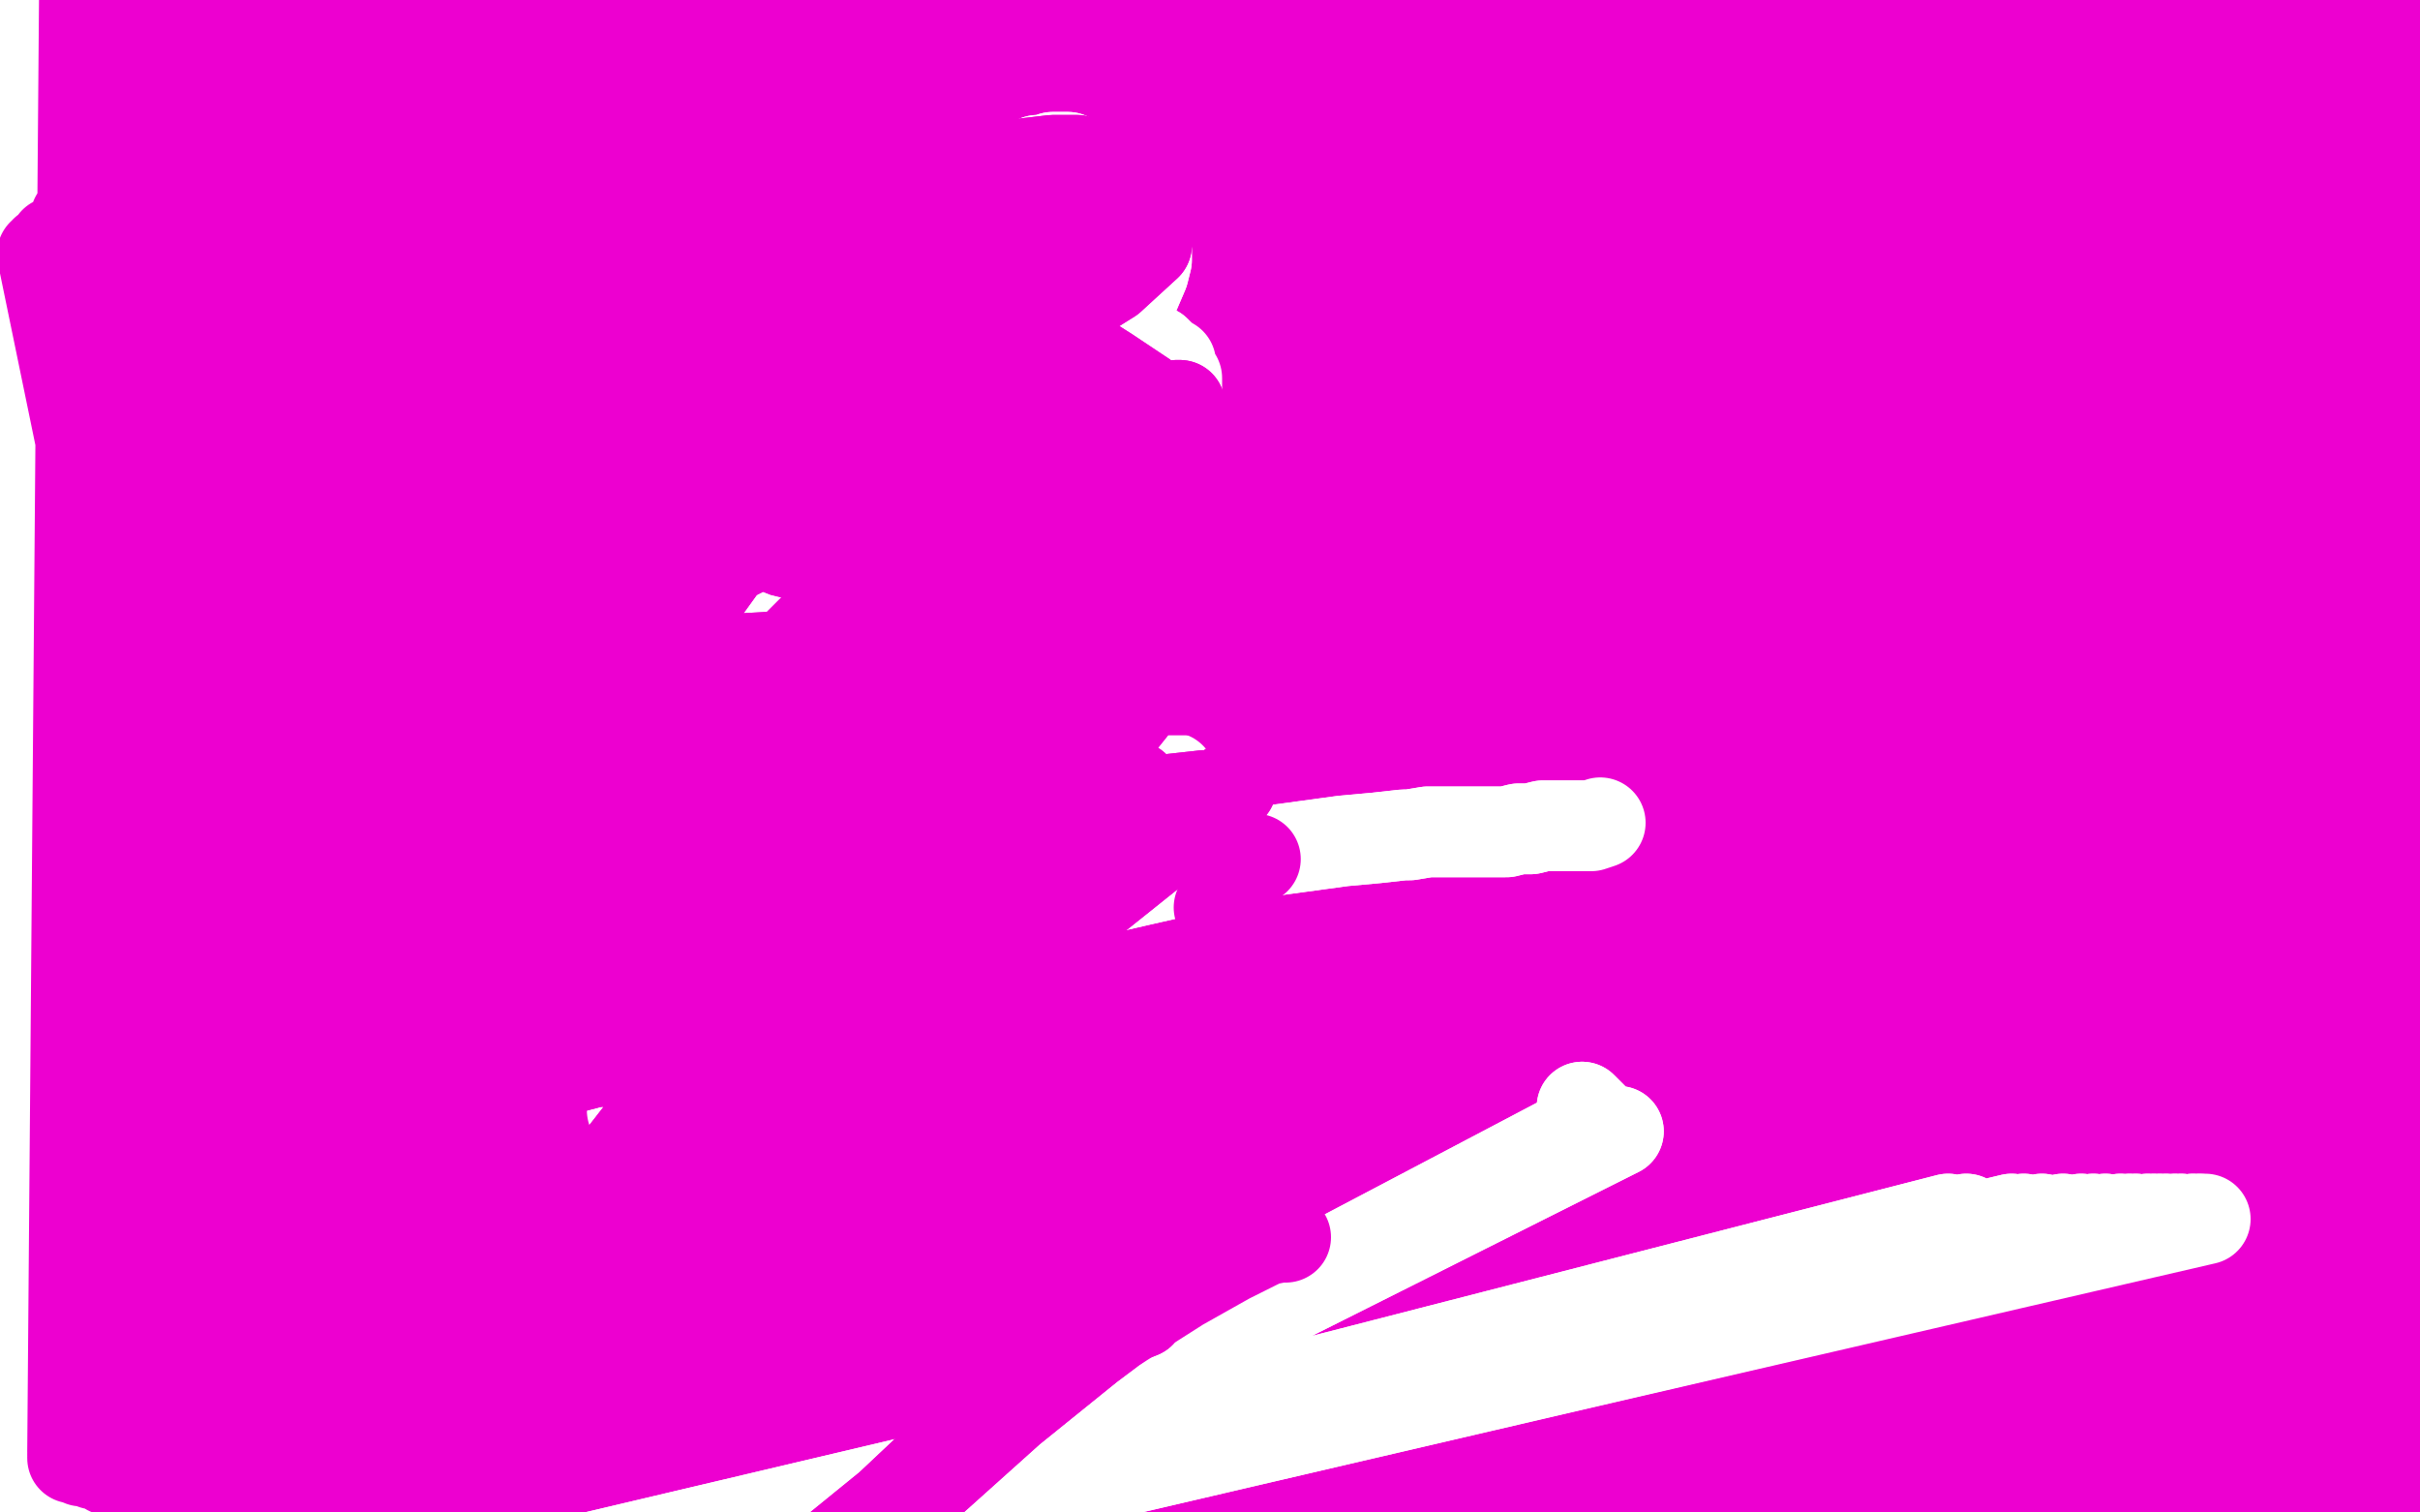
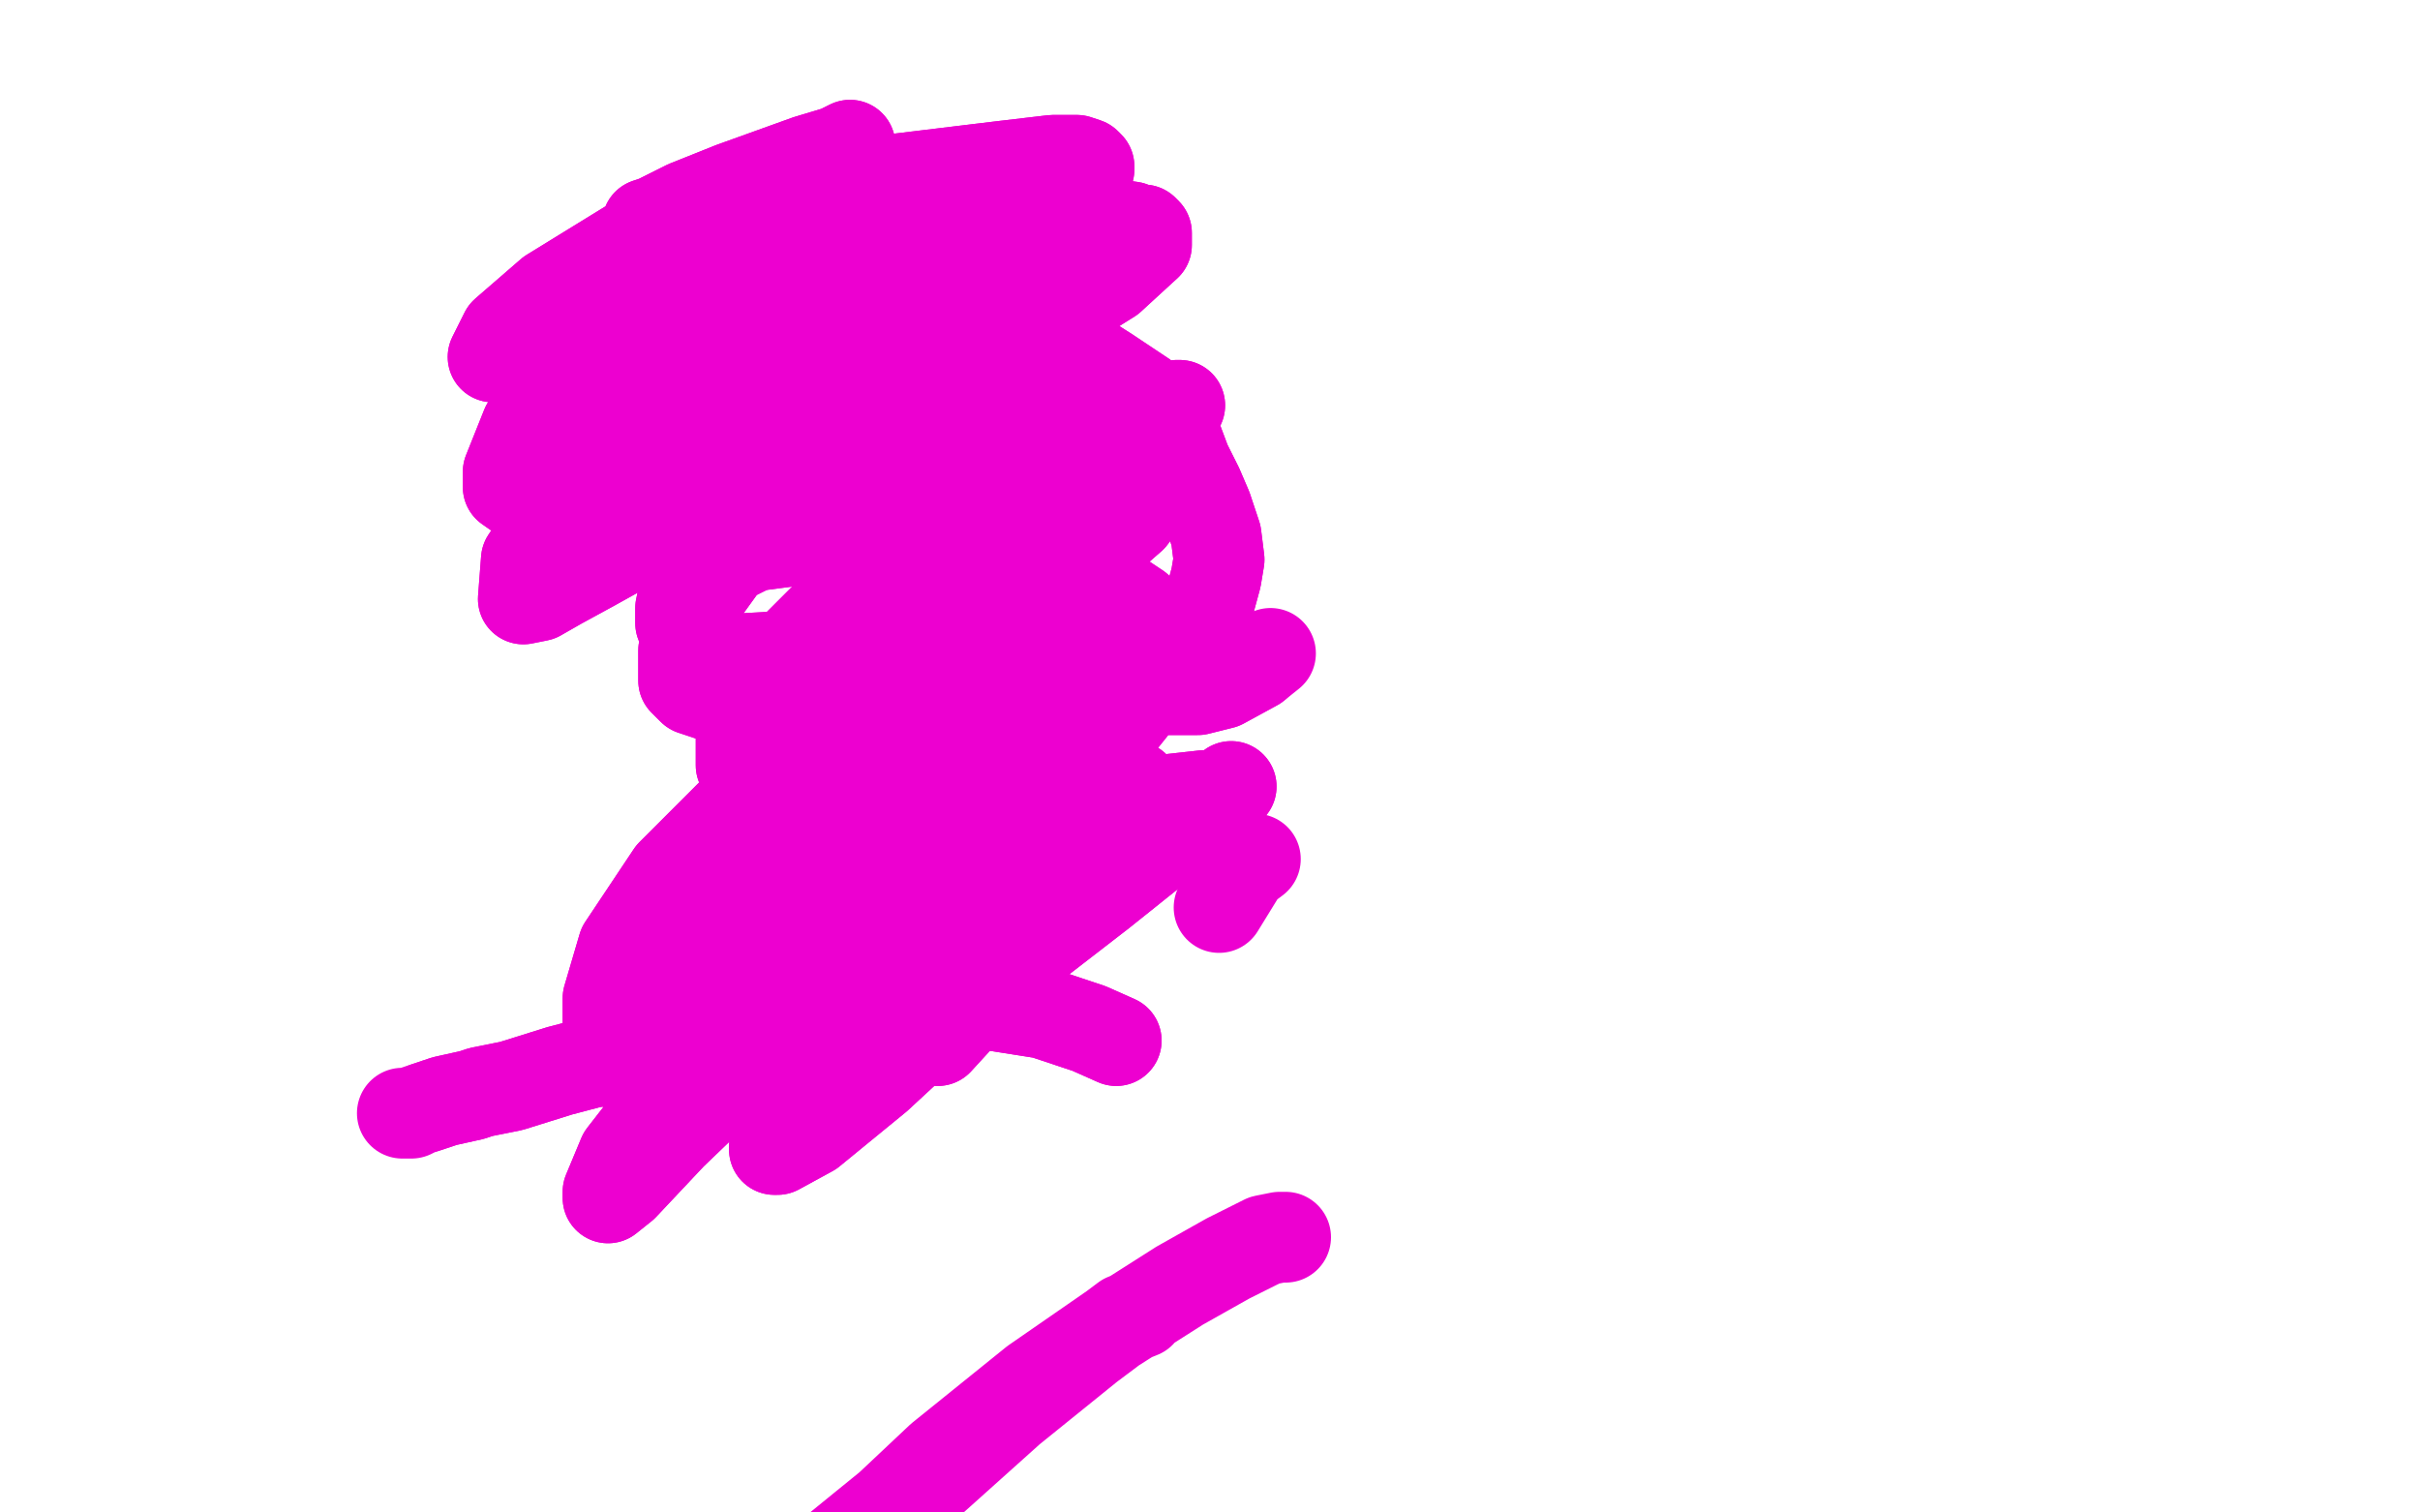
<svg xmlns="http://www.w3.org/2000/svg" width="800" height="500" version="1.1" style="stroke-antialiasing: false">
  <desc>This SVG has been created on https://colorillo.com/</desc>
  <rect x="0" y="0" width="800" height="500" style="fill: rgb(255,255,255); stroke-width:0" />
-   <polyline points="68,346 68,346 68,346 14,84 14,84 68,346 68,346 15,83 15,83 68,346 68,346 18,80 18,80 68,346 68,346 25,72 25,72 68,346 68,346 30,66 30,66 68,347 68,347 36,59 36,59 69,351 69,351 42,53 71,358 45,49 74,370 51,45 78,382 57,42 83,395 62,39 86,411 67,36 89,426 72,34 93,439 76,32 96,450 82,30 100,462 91,27 103,469 98,25 106,473 106,23 109,478 114,21 113,483 123,18 117,486 131,15 120,488 138,13 124,490 144,11 128,493 149,9 132,495 153,8 136,496 157,8 139,497 161,7 142,499 164,7 144,500 167,6 146,500 169,6 147,501 170,6 148,501 171,6 149,501 172,6 149,501 172,6 150,502 173,6 150,502 173,6 151,502 173,6 152,502 174,6 152,502 174,6 153,502 174,6 153,502 175,6 154,502 175,5 154,502 175,5 155,502 175,5 157,502 175,5 158,502 177,5 159,502 178,5 160,502 180,5 162,502 182,4 164,502 185,4 166,503 190,2 170,503 197,0 173,504 204,-2 179,505 210,-3 185,506 219,-5 193,508 229,-7 202,509 241,-9 212,511 254,-11 223,512 267,-12 235,514 279,-12 248,516 293,-12 262,517 309,-12 275,519 325,-11 291,520 344,-11 303,521 358,-9 316,522 372,-8 330,522 387,-7 342,522 404,-6 356,522 418,-5 370,521 431,-5 383,521 444,-5 398,520 460,-5 413,519 477,-4 427,518 492,-4 445,518 512,-4 461,517 528,-4 478,517 546,-4 494,517 562,-4 509,516 580,-3 525,516 596,-2 543,516 614,-2 558,516 631,-1 573,516 646,-1 587,515 659,0 601,515 673,0 616,515 691,1 631,514 706,0 644,513 718,0 657,513 733,1 673,513 749,1 688,513 766,2 703,513 782,2 715,513 796,3 728,513 808,3 738,514 819,4 747,514 829,4 756,514 838,5 764,514 846,5 771,513 853,5 778,513 860,6 783,513 865,6 787,513 868,6 791,514 872,6 794,514 875,7 796,514 877,7 799,514 879,8 801,514 880,8 802,514 882,9 804,515 883,10 806,515 884,10 807,516 886,11 809,516 888,12 811,516 889,13 813,517 891,14 814,517 892,15 815,518 893,15 816,518 894,16 817,518 895,16 817,518 895,17 818,518 896,17 818,518 896,17 818,518 897,17 818,518 897,17 818,519 897,17 818,519 897,17 819,519 897,17 819,519 897,17 818,519 898,18 817,519 896,19 816,519 895,19 813,518 891,21 805,517 880,23 789,516 860,25 769,515 837,27 740,514 804,28 699,514 760,29 670,514 728,29 619,513 676,29 577,513 633,29 537,513 589,29 497,513 545,29 457,513 500,28 414,512 455,26 376,512 415,24 340,510 375,23 305,508 337,19 272,506 300,16 241,504 267,13 204,502 227,11 178,501 196,8 153,499 170,5 129,498 143,3 108,496 120,1 89,495 101,-1 74,493 86,-3 61,491 72,-5 50,489 60,-6 42,487 51,-8 36,486 43,-10 31,484 38,-10 29,483 36,-11 27,483 34,-12 26,482 32,-12 25,482 31,-12 24,482 30,-13 24,481 29,-13 24,481 29,-13 24,480 28,-13 27,479 29,-13 31,478 32,-13 40,476 38,-12 56,473 50,-9 75,470 68,-1 97,465 91,9 123,461 118,18 147,457 142,26 170,454 164,31 191,452 188,35 212,451 208,38 230,449 227,40 251,447 250,43 275,445 275,44 293,443 292,45 313,441 314,45 332,439 334,44 353,437 354,43 373,435 376,42 397,433 402,40 420,430 426,39 442,429 449,37 470,427 485,36 487,426 502,35 510,425 524,34 523,425 541,34 534,425 556,33 543,425 568,31 549,425 576,30 553,425 583,28" style="fill: none; stroke: #ed00d0; stroke-width: 30; stroke-linejoin: round; stroke-linecap: round; stroke-antialiasing: false; stroke-antialias: 0; opacity: 1.0" />
  <polyline points="523,366 523,366 523,366 528,371 528,371 262,511 262,511 535,374 535,374 262,511 262,511 644,403 201,517 650,403 199,517 665,403 187,518 669,403 178,519 675,403 166,523 682,403 158,524 688,403 151,525 692,403 147,527 696,403 142,528 701,403 139,531 704,403 135,532 706,403 132,534 710,403 127,536 712,403 124,539 714,403 120,541 716,403 117,543 719,403 113,545 721,403 112,546 725,403 110,547 727,403 109,547" style="fill: none; stroke: #ffffff; stroke-width: 30; stroke-linejoin: round; stroke-linecap: round; stroke-antialiasing: false; stroke-antialias: 0; opacity: 1.0" />
  <polyline points="523,366 523,366 523,366 528,371 528,371 262,511 262,511 535,374 535,374 262,511 644,403 201,517 650,403 199,517 665,403 187,518 669,403 178,519 675,403 166,523 682,403 158,524 688,403 151,525 692,403 147,527 696,403 142,528 701,403 139,531 704,403 135,532 706,403 132,534 710,403 127,536 712,403 124,539 714,403 120,541 716,403 117,543 719,403 113,545 721,403 112,546 725,403 110,547 727,403 109,547 728,403 107,547 729,403 107,547" style="fill: none; stroke: #ffffff; stroke-width: 30; stroke-linejoin: round; stroke-linecap: round; stroke-antialiasing: false; stroke-antialias: 0; opacity: 1.0" />
  <polyline points="357,295 364,294 364,294 377,291 377,291 399,286 399,286 422,281 422,281 444,278 444,278 455,277 455,277 464,276 464,276 466,276 472,275 479,275 485,275 490,275 494,275 498,275 502,274 506,274 510,273 516,273 518,273 522,273 523,273" style="fill: none; stroke: #ffffff; stroke-width: 30; stroke-linejoin: round; stroke-linecap: round; stroke-antialiasing: false; stroke-antialias: 0; opacity: 1.0" />
  <polyline points="357,295 364,294 364,294 377,291 377,291 399,286 399,286 422,281 422,281 444,278 444,278 455,277 455,277 464,276 466,276 472,275 479,275 485,275 490,275 494,275 498,275 502,274 506,274 510,273 516,273 518,273 522,273 523,273 524,273 526,273 529,272" style="fill: none; stroke: #ffffff; stroke-width: 30; stroke-linejoin: round; stroke-linecap: round; stroke-antialiasing: false; stroke-antialias: 0; opacity: 1.0" />
  <polyline points="267,74 265,76 265,76 260,80 260,80 257,82 257,82 255,84 255,84 251,87 251,87 248,90 248,90 245,93 245,93 242,97 239,100 236,103 234,106 231,109 230,110 228,115 226,119 224,124 223,128 223,132 222,135 221,139 221,141 221,144 221,147 221,154 222,157 223,165 223,169 224,172 224,175 225,177 225,179 225,181 228,185 228,187 230,192 231,196 233,198 235,201 238,204 241,206 245,209 250,211 254,212 259,213 263,214 269,216 272,216 278,216 282,217 286,217 291,217 294,216 298,216 301,214 305,213 309,211 316,207 319,205 324,201 328,198 332,195 335,192 338,190 340,186 343,182 346,178 348,175 351,169 353,165 355,161 356,157 358,153 359,149 360,144 361,138 362,132 362,128 363,125 363,123 363,120 363,116 362,112 361,108 360,106 360,103 359,102 358,100 357,98 356,97 355,95 353,94 350,92 347,91 345,90 343,89 339,88 336,87 332,86 327,86 323,86 319,86 316,86 312,86 309,86 307,86 305,86 303,86 300,86 297,86 295,86 292,87 290,87 288,88 287,88 286,88 286,88 285,88" style="fill: none; stroke: #ffffff; stroke-width: 30; stroke-linejoin: round; stroke-linecap: round; stroke-antialiasing: false; stroke-antialias: 0; opacity: 1.0" />
  <polyline points="267,74 265,76 265,76 260,80 260,80 257,82 257,82 255,84 255,84 251,87 251,87 248,90 248,90 245,93 242,97 239,100 236,103 234,106 231,109 230,110 228,115 226,119 224,124 223,128 223,132 222,135 221,139 221,141 221,144 221,147 221,154 222,157 223,165 223,169 224,172 224,175 225,177 225,179 225,181 228,185 228,187 230,192 231,196 233,198 235,201 238,204 241,206 245,209 250,211 254,212 259,213 263,214 269,216 272,216 278,216 282,217 286,217 291,217 294,216 298,216 301,214 305,213 309,211 316,207 319,205 324,201 328,198 332,195 335,192 338,190 340,186 343,182 346,178 348,175 351,169 353,165 355,161 356,157 358,153 359,149 360,144 361,138 362,132 362,128 363,125 363,123 363,120 363,116 362,112 361,108 360,106 360,103 359,102 358,100 357,98 356,97 355,95 353,94 350,92 347,91 345,90 343,89 339,88 336,87 332,86 327,86 323,86 319,86 316,86 312,86 309,86 307,86 305,86 303,86 300,86 297,86 295,86 292,87 290,87 288,88 287,88 286,88 286,88 285,88 285,89" style="fill: none; stroke: #ffffff; stroke-width: 30; stroke-linejoin: round; stroke-linecap: round; stroke-antialiasing: false; stroke-antialias: 0; opacity: 1.0" />
  <polyline points="287,234 287,234 287,234 283,247 280,257 278,266 275,276 272,287 269,297 267,306 266,315 264,327 264,332 262,338 262,343 262,348 261,353 261,357 261,361 261,364 260,367 260,368 260,370" style="fill: none; stroke: #ffffff; stroke-width: 30; stroke-linejoin: round; stroke-linecap: round; stroke-antialiasing: false; stroke-antialias: 0; opacity: 1.0" />
  <polyline points="287,234 287,234 283,247 280,257 278,266 275,276 272,287 269,297 267,306 266,315 264,327 264,332 262,338 262,343 262,348 261,353 261,357 261,361 261,364 260,367 260,368 260,370 260,370 260,372 260,372 260,373 260,374 259,375" style="fill: none; stroke: #ffffff; stroke-width: 30; stroke-linejoin: round; stroke-linecap: round; stroke-antialiasing: false; stroke-antialias: 0; opacity: 1.0" />
  <polyline points="272,249 272,249 272,249 269,254 269,254 263,261 263,261 257,267 257,267 252,272 252,272 249,276 249,276 245,279 241,283 236,287 231,291 228,294 224,297 221,300" style="fill: none; stroke: #ffffff; stroke-width: 30; stroke-linejoin: round; stroke-linecap: round; stroke-antialiasing: false; stroke-antialias: 0; opacity: 1.0" />
  <polyline points="272,249 272,249 272,249 269,254 269,254 263,261 263,261 257,267 257,267 252,272 252,272 249,276 245,279 241,283 236,287 231,291 228,294 224,297 221,300 218,302 217,303 215,305 215,305" style="fill: none; stroke: #ffffff; stroke-width: 30; stroke-linejoin: round; stroke-linecap: round; stroke-antialiasing: false; stroke-antialias: 0; opacity: 1.0" />
  <polyline points="285,248 285,248 285,248 290,252 290,252 298,260 298,260 303,264 303,264 312,269 312,269 324,273 324,273 329,274 329,274 338,276 344,276 349,276 353,276 358,275 363,273 367,271" style="fill: none; stroke: #ffffff; stroke-width: 30; stroke-linejoin: round; stroke-linecap: round; stroke-antialiasing: false; stroke-antialias: 0; opacity: 1.0" />
-   <polyline points="285,248 285,248 285,248 290,252 290,252 298,260 298,260 303,264 303,264 312,269 312,269 324,273 324,273 329,274 338,276 344,276 349,276 353,276 358,275 363,273 367,271 371,269 375,266 380,263 384,260 387,257" style="fill: none; stroke: #ffffff; stroke-width: 30; stroke-linejoin: round; stroke-linecap: round; stroke-antialiasing: false; stroke-antialias: 0; opacity: 1.0" />
  <polyline points="252,331 252,331 252,331 250,333 244,342 238,347 233,351 228,354 222,357 218,360" style="fill: none; stroke: #ffffff; stroke-width: 30; stroke-linejoin: round; stroke-linecap: round; stroke-antialiasing: false; stroke-antialias: 0; opacity: 1.0" />
  <polyline points="252,331 252,331 250,333 244,342 238,347 233,351 228,354 222,357 218,360 214,362 212,364 210,366 209,367" style="fill: none; stroke: #ffffff; stroke-width: 30; stroke-linejoin: round; stroke-linecap: round; stroke-antialiasing: false; stroke-antialias: 0; opacity: 1.0" />
  <polyline points="262,309 262,309 262,309 269,312 281,315 301,315 316,310 329,303 338,295 348,283" style="fill: none; stroke: #ffffff; stroke-width: 30; stroke-linejoin: round; stroke-linecap: round; stroke-antialiasing: false; stroke-antialias: 0; opacity: 1.0" />
  <polyline points="262,309 262,309 269,312 281,315 301,315 316,310 329,303 338,295 348,283 358,270" style="fill: none; stroke: #ffffff; stroke-width: 30; stroke-linejoin: round; stroke-linecap: round; stroke-antialiasing: false; stroke-antialias: 0; opacity: 1.0" />
  <circle cx="271.5" cy="135.5" r="15" style="fill: #ffffff; stroke-antialiasing: false; stroke-antialias: 0; opacity: 1.0" />
  <circle cx="309.5" cy="135.5" r="15" style="fill: #ffffff; stroke-antialiasing: false; stroke-antialias: 0; opacity: 1.0" />
  <polyline points="265,166 265,166 265,166 266,167 269,170 271,171 273,172 277,174 280,175 282,176 284,177 285,177 287,177 288,177 291,177 295,177 297,177" style="fill: none; stroke: #ffffff; stroke-width: 30; stroke-linejoin: round; stroke-linecap: round; stroke-antialiasing: false; stroke-antialias: 0; opacity: 1.0" />
  <polyline points="265,166 265,166 266,167 269,170 271,171 273,172 277,174 280,175 282,176 284,177 285,177 287,177 288,177 291,177 295,177 297,177 299,176 301,176 302,176" style="fill: none; stroke: #ffffff; stroke-width: 30; stroke-linejoin: round; stroke-linecap: round; stroke-antialiasing: false; stroke-antialias: 0; opacity: 1.0" />
-   <polyline points="298,81 298,81 298,81 300,79 300,79 312,71 312,71 319,67 319,67 328,61 328,61 332,59 332,59 337,57 340,55 343,53 345,53 348,52 350,52 353,52 355,53 356,55 357,59 358,63 358,67 359,69 359,71 359,73 360,74 360,76 362,77 363,78 369,80 372,81 375,81 377,82 378,82 379,83 379,84 379,86 378,90 375,97 372,100 371,103 370,104 370,105 370,105 371,108 374,110 378,113 380,115 382,116 384,118 385,119" style="fill: none; stroke: #ffffff; stroke-width: 30; stroke-linejoin: round; stroke-linecap: round; stroke-antialiasing: false; stroke-antialias: 0; opacity: 1.0" />
  <polyline points="298,81 298,81 298,81 300,79 300,79 312,71 312,71 319,67 319,67 328,61 328,61 332,59 337,57 340,55 343,53 345,53 348,52 350,52 353,52 355,53 356,55 357,59 358,63 358,67 359,69 359,71 359,73 360,74 360,76 362,77 363,78 369,80 372,81 375,81 377,82 378,82 379,83 379,84 379,86 378,90 375,97 372,100 371,103 370,104 370,105 370,105 371,108 374,110 378,113 380,115 382,116 384,118 385,119 387,120 387,123 389,125 389,126 389,128 389,130 389,131" style="fill: none; stroke: #ffffff; stroke-width: 30; stroke-linejoin: round; stroke-linecap: round; stroke-antialiasing: false; stroke-antialias: 0; opacity: 1.0" />
  <polyline points="318,78 309,71 309,71 301,66 301,66 293,63 293,63 287,61 287,61 279,60 279,60 266,60 266,60 253,63 253,63 246,66 242,69 242,69 241,71 240,73 239,74 239,76 239,77 238,77 234,79 229,82 221,87 216,93 212,99 208,105 204,110 201,115 199,119 199,122" style="fill: none; stroke: #ffffff; stroke-width: 30; stroke-linejoin: round; stroke-linecap: round; stroke-antialiasing: false; stroke-antialias: 0; opacity: 1.0" />
  <polyline points="318,78 309,71 309,71 301,66 301,66 293,63 293,63 287,61 287,61 279,60 279,60 266,60 266,60 253,63 246,66 242,69 242,69 241,71 240,73 239,74 239,76 239,77 238,77 234,79 229,82 221,87 216,93 212,99 208,105 204,110 201,115 199,119 199,122 198,124 198,126 199,127 203,126" style="fill: none; stroke: #ffffff; stroke-width: 30; stroke-linejoin: round; stroke-linecap: round; stroke-antialiasing: false; stroke-antialias: 0; opacity: 1.0" />
  <polyline points="328,92 318,97 318,97 297,107 297,107 268,120 268,120 240,136 240,136 220,149 220,149 206,158 206,158 200,164 200,164 197,166 199,166 211,166 237,160 257,154 272,147 284,143 292,139 295,136 297,136 299,134 302,130 302,128 298,127 281,130 268,136 256,144 250,149 250,150" style="fill: none; stroke: #ffffff; stroke-width: 30; stroke-linejoin: round; stroke-linecap: round; stroke-antialiasing: false; stroke-antialias: 0; opacity: 1.0" />
  <polyline points="328,92 318,97 318,97 297,107 297,107 268,120 268,120 240,136 240,136 220,149 220,149 206,158 206,158 200,164 197,166 199,166 211,166 237,160 257,154 272,147 284,143 292,139 295,136 297,136 299,134 302,130 302,128 298,127 281,130 268,136 256,144 250,149 250,150 251,150 259,149 269,145" style="fill: none; stroke: #ffffff; stroke-width: 30; stroke-linejoin: round; stroke-linecap: round; stroke-antialiasing: false; stroke-antialias: 0; opacity: 1.0" />
  <polyline points="296,94 270,97 270,97 253,100 253,100 245,104 245,104 234,111 234,111 231,113 231,113 228,117 228,117 227,121 227,121 227,126 232,131 239,135 251,137 263,136 276,133 284,130 288,129 291,126 295,123 299,120 301,117 301,116 300,113 295,108 288,104 279,103 272,103 259,108 247,115 241,123 239,130 239,134 245,138 257,140 277,136 295,131 303,129 303,129 303,128 303,128 303,124 300,115 292,106 279,100 272,99 267,99 254,104 238,114 221,128 213,138 213,142 217,144 230,145 254,141 277,132 302,120 309,114 312,109 312,107 312,102 309,92 304,83 296,76 287,72 279,71 264,73 245,82 223,95 202,114 194,126 193,132 196,135 210,140 227,141 255,137 282,128 304,120 318,113 329,104 334,97 335,95 333,87 326,76 316,67 304,63 289,63 274,67 255,75 229,92 191,120 174,141 168,156 168,161 178,168 193,172 216,171 246,163 277,152 304,142 324,133 333,126 341,118 344,113 344,109 340,102 328,94 308,90 287,90 267,95 246,107 228,120 216,137 211,156 212,164 218,172 229,178 245,181 268,178 298,169 318,161 330,154 337,149 340,146 342,141 342,135 341,131 333,125 320,124 298,128 274,139 252,154 237,170 228,187 225,201 225,206 231,213 241,218 259,217 289,207 315,195 338,184 356,173 369,163 377,151 378,145 379,141 378,139 370,131 360,128 349,126 327,129 299,142 269,160 243,181 230,199 226,215 226,225 229,228 235,230 248,230 273,223 302,211" style="fill: none; stroke: #ed00d0; stroke-width: 30; stroke-linejoin: round; stroke-linecap: round; stroke-antialiasing: false; stroke-antialias: 0; opacity: 1.0" />
  <polyline points="371,163 359,162 335,166 306,180 278,199 259,218 248,234 245,244 245,248 245,253 251,263 258,266 271,266 298,258 323,243" style="fill: none; stroke: #ed00d0; stroke-width: 30; stroke-linejoin: round; stroke-linecap: round; stroke-antialiasing: false; stroke-antialias: 0; opacity: 1.0" />
  <polyline points="302,211 329,197 351,186 366,178 374,171 377,167 377,165 371,163" style="fill: none; stroke: #ed00d0; stroke-width: 30; stroke-linejoin: round; stroke-linecap: round; stroke-antialiasing: false; stroke-antialias: 0; opacity: 1.0" />
  <polyline points="323,243 345,230 362,219 374,209 377,202 376,201 370,197 349,198 319,209 286,230 251,260 222,289 206,313 201,330 201,342 202,343 206,344 217,343 252,321 273,303 317,267 341,247 354,235 360,230 360,229 360,229 352,228 330,230 302,240 271,260 234,295 219,313 203,341 201,351 203,351 209,350 229,342 257,323 288,301 320,276 350,255 371,238 375,233 375,231 371,231 345,238 316,254 288,275 263,301 243,327 232,348 228,360 230,364 230,364 241,359 271,341 302,316 334,292 358,271 371,263 375,260 374,260 371,261 350,270 324,286 298,308 278,333 265,354 258,372 256,379 256,380 257,380 268,374 290,356 317,331 357,298 382,280 397,269 403,264 406,261 407,260 404,263 381,279 364,291 334,317 318,334 310,342 309,344 310,344 321,332 342,312 364,295 384,279 397,268 399,263 398,263 371,266 342,277 309,297 276,325 247,351 222,375 206,392 201,396 201,396 201,394 206,382 220,364 247,340 282,309 315,281 343,260 360,246 375,233 388,220 399,202 402,191 403,185 402,177 399,168 396,161 392,153 389,145 386,139 378,131 366,123 355,116 342,112 334,109 328,108 326,107 326,105 328,103 335,97 343,90 348,85 349,82 349,80 349,79 349,79 347,79 340,79 310,81 282,86 253,92 224,100 199,108 178,114 165,118 163,118 167,110 182,97 208,81 239,65 265,55 278,50 281,48 277,50 267,53 242,62 227,68 217,73 214,74 216,76 231,72 277,63 298,59 331,55 348,53 356,53 359,54 360,55 360,56 355,62 344,70 333,77 327,81 325,83 326,83 328,82 338,79 350,77 360,75 367,74 374,75 376,76 378,76 379,77 379,81 367,92 351,102 307,124 271,144 240,161 214,177 196,187 185,193 178,197 173,198 174,185 191,160 221,136 257,116 290,102 312,95 325,93 329,93 334,93 341,94 342,95 344,97 334,109 310,127 282,148 256,169 236,185 233,188 236,187 250,180 269,170 280,165 301,156 321,149 339,143 342,142 344,141 345,141 341,145 325,155 312,167 293,182 282,191 279,193 278,194 279,192 288,186 314,170 337,157 355,149 367,144 373,140 385,135 387,135 389,134 390,134 382,137 364,145 347,157 331,172 317,188 310,201 309,208 310,212 313,217 317,221 320,225 325,228 331,230 340,231 353,230 362,229 370,229 379,228 388,228 392,228 396,228 404,226 415,220" style="fill: none; stroke: #ed00d0; stroke-width: 30; stroke-linejoin: round; stroke-linecap: round; stroke-antialiasing: false; stroke-antialias: 0; opacity: 1.0" />
  <polyline points="296,94 270,97 270,97 253,100 253,100 245,104 245,104 234,111 234,111 231,113 231,113 228,117 228,117 227,121 227,126 232,131 239,135 251,137 263,136 276,133 284,130 288,129 291,126 295,123 299,120 301,117 301,116 300,113 295,108 288,104 279,103 272,103 259,108 247,115 241,123 239,130 239,134 245,138 257,140 277,136 295,131 303,129 303,129 303,128 303,128 303,124 300,115 292,106 279,100 272,99 267,99 254,104 238,114 221,128 213,138 213,142 217,144 230,145 254,141 277,132 302,120 309,114 312,109 312,107 312,102 309,92 304,83 296,76 287,72 279,71 264,73 245,82 223,95 202,114 194,126 193,132 196,135 210,140 227,141 255,137 282,128 304,120 318,113 329,104 334,97 335,95 333,87 326,76 316,67 304,63 289,63 274,67 255,75 229,92 191,120 174,141 168,156 168,161 178,168 193,172 216,171 246,163 277,152 304,142 324,133 333,126 341,118 344,113 344,109 340,102 328,94 308,90 287,90 267,95 246,107 228,120 216,137 211,156 212,164 218,172 229,178 245,181 268,178 298,169 318,161 330,154 337,149 340,146 342,141 342,135 341,131 333,125 320,124 298,128 274,139 252,154 237,170 228,187 225,201 225,206 231,213 241,218 259,217 289,207 315,195 338,184 356,173 369,163 377,151 378,145 379,141 378,139 370,131 360,128 349,126 327,129 299,142 269,160 243,181 230,199 226,215 226,225 229,228 235,230 248,230 273,223 302,211 329,197 351,186 366,178 374,171 377,167 377,165 371,163 359,162 335,166 306,180 278,199 259,218 248,234 245,244 245,248 245,253 251,263 258,266 271,266 298,258 323,243 345,230 362,219 374,209 377,202 376,201 370,197 349,198 319,209 286,230 251,260 222,289 206,313 201,330 201,342 202,343 206,344 217,343 252,321 273,303 317,267 341,247 354,235 360,230 360,229 360,229 352,228 330,230 302,240 271,260 234,295 219,313 203,341 201,351 203,351 209,350 229,342 257,323 288,301 320,276 350,255 371,238 375,233 375,231 371,231 345,238 316,254 288,275 263,301 243,327 232,348 228,360 230,364 230,364 241,359 271,341 302,316 334,292 358,271 371,263 375,260 374,260 371,261 350,270 324,286 298,308 278,333 265,354 258,372 256,379 256,380 257,380 268,374 290,356 317,331 357,298 382,280 397,269 403,264 406,261 407,260 404,263 381,279 364,291 334,317 318,334 310,342 309,344 310,344 321,332 342,312 364,295 384,279 397,268 399,263 398,263 371,266 342,277 309,297 276,325 247,351 222,375 206,392 201,396 201,396 201,394 206,382 220,364 247,340 282,309 315,281 343,260 360,246 375,233 388,220 399,202 402,191 403,185 402,177 399,168 396,161 392,153 389,145 386,139 378,131 366,123 355,116 342,112 334,109 328,108 326,107 326,105 328,103 335,97 343,90 348,85 349,82 349,80 349,79 349,79 347,79 340,79 310,81 282,86 253,92 224,100 199,108 178,114 165,118 163,118 167,110 182,97 208,81 239,65 265,55 278,50 281,48 277,50 267,53 242,62 227,68 217,73 214,74 216,76 231,72 277,63 298,59 331,55 348,53 356,53 359,54 360,55 360,56 355,62 344,70 333,77 327,81 325,83 326,83 328,82 338,79 350,77 360,75 367,74 374,75 376,76 378,76 379,77 379,81 367,92 351,102 307,124 271,144 240,161 214,177 196,187 185,193 178,197 173,198 174,185 191,160 221,136 257,116 290,102 312,95 325,93 329,93 334,93 341,94 342,95 344,97 334,109 310,127 282,148 256,169 236,185 233,188 236,187 250,180 269,170 280,165 301,156 321,149 339,143 342,142 344,141 345,141 341,145 325,155 312,167 293,182 282,191 279,193 278,194 279,192 288,186 314,170 337,157 355,149 367,144 373,140 385,135 387,135 389,134 390,134 382,137 364,145 347,157 331,172 317,188 310,201 309,208 310,212 313,217 317,221 320,225 325,228 331,230 340,231 353,230 362,229 370,229 379,228 388,228 392,228 396,228 404,226 415,220 420,216" style="fill: none; stroke: #ed00d0; stroke-width: 30; stroke-linejoin: round; stroke-linecap: round; stroke-antialiasing: false; stroke-antialias: 0; opacity: 1.0" />
  <polyline points="369,344 360,340 360,340 345,335 345,335 326,332 326,332 300,332 300,332 282,333 282,333 252,338 252,338 227,344 227,344 204,349 185,354 169,359 159,361 156,362 147,364 141,366" style="fill: none; stroke: #ed00d0; stroke-width: 30; stroke-linejoin: round; stroke-linecap: round; stroke-antialiasing: false; stroke-antialias: 0; opacity: 1.0" />
  <polyline points="369,344 360,340 360,340 345,335 345,335 326,332 326,332 300,332 300,332 282,333 282,333 252,338 252,338 227,344 204,349 185,354 169,359 159,361 156,362 147,364 141,366 138,367 136,368 135,368 134,368 133,368" style="fill: none; stroke: #ed00d0; stroke-width: 30; stroke-linejoin: round; stroke-linecap: round; stroke-antialiasing: false; stroke-antialias: 0; opacity: 1.0" />
  <polyline points="403,300 403,300 403,300 403,300 411,287 415,284" style="fill: none; stroke: #ed00d0; stroke-width: 30; stroke-linejoin: round; stroke-linecap: round; stroke-antialiasing: false; stroke-antialias: 0; opacity: 1.0" />
-   <polyline points="377,434 377,434 377,434 372,436 372,436 360,445 360,445 334,466 334,466 305,492 305,492 281,512 281,512 266,525 266,525 261,527 264,523 278,511 294,498 311,482 342,457 368,439" style="fill: none; stroke: #ed00d0; stroke-width: 30; stroke-linejoin: round; stroke-linecap: round; stroke-antialiasing: false; stroke-antialias: 0; opacity: 1.0" />
  <polyline points="377,434 377,434 377,434 372,436 372,436 360,445 360,445 334,466 334,466 305,492 305,492 281,512 281,512 266,525 261,527 264,523 278,511 294,498 311,482 342,457 368,439 390,425 406,416 418,410 423,409 425,409" style="fill: none; stroke: #ed00d0; stroke-width: 30; stroke-linejoin: round; stroke-linecap: round; stroke-antialiasing: false; stroke-antialias: 0; opacity: 1.0" />
</svg>